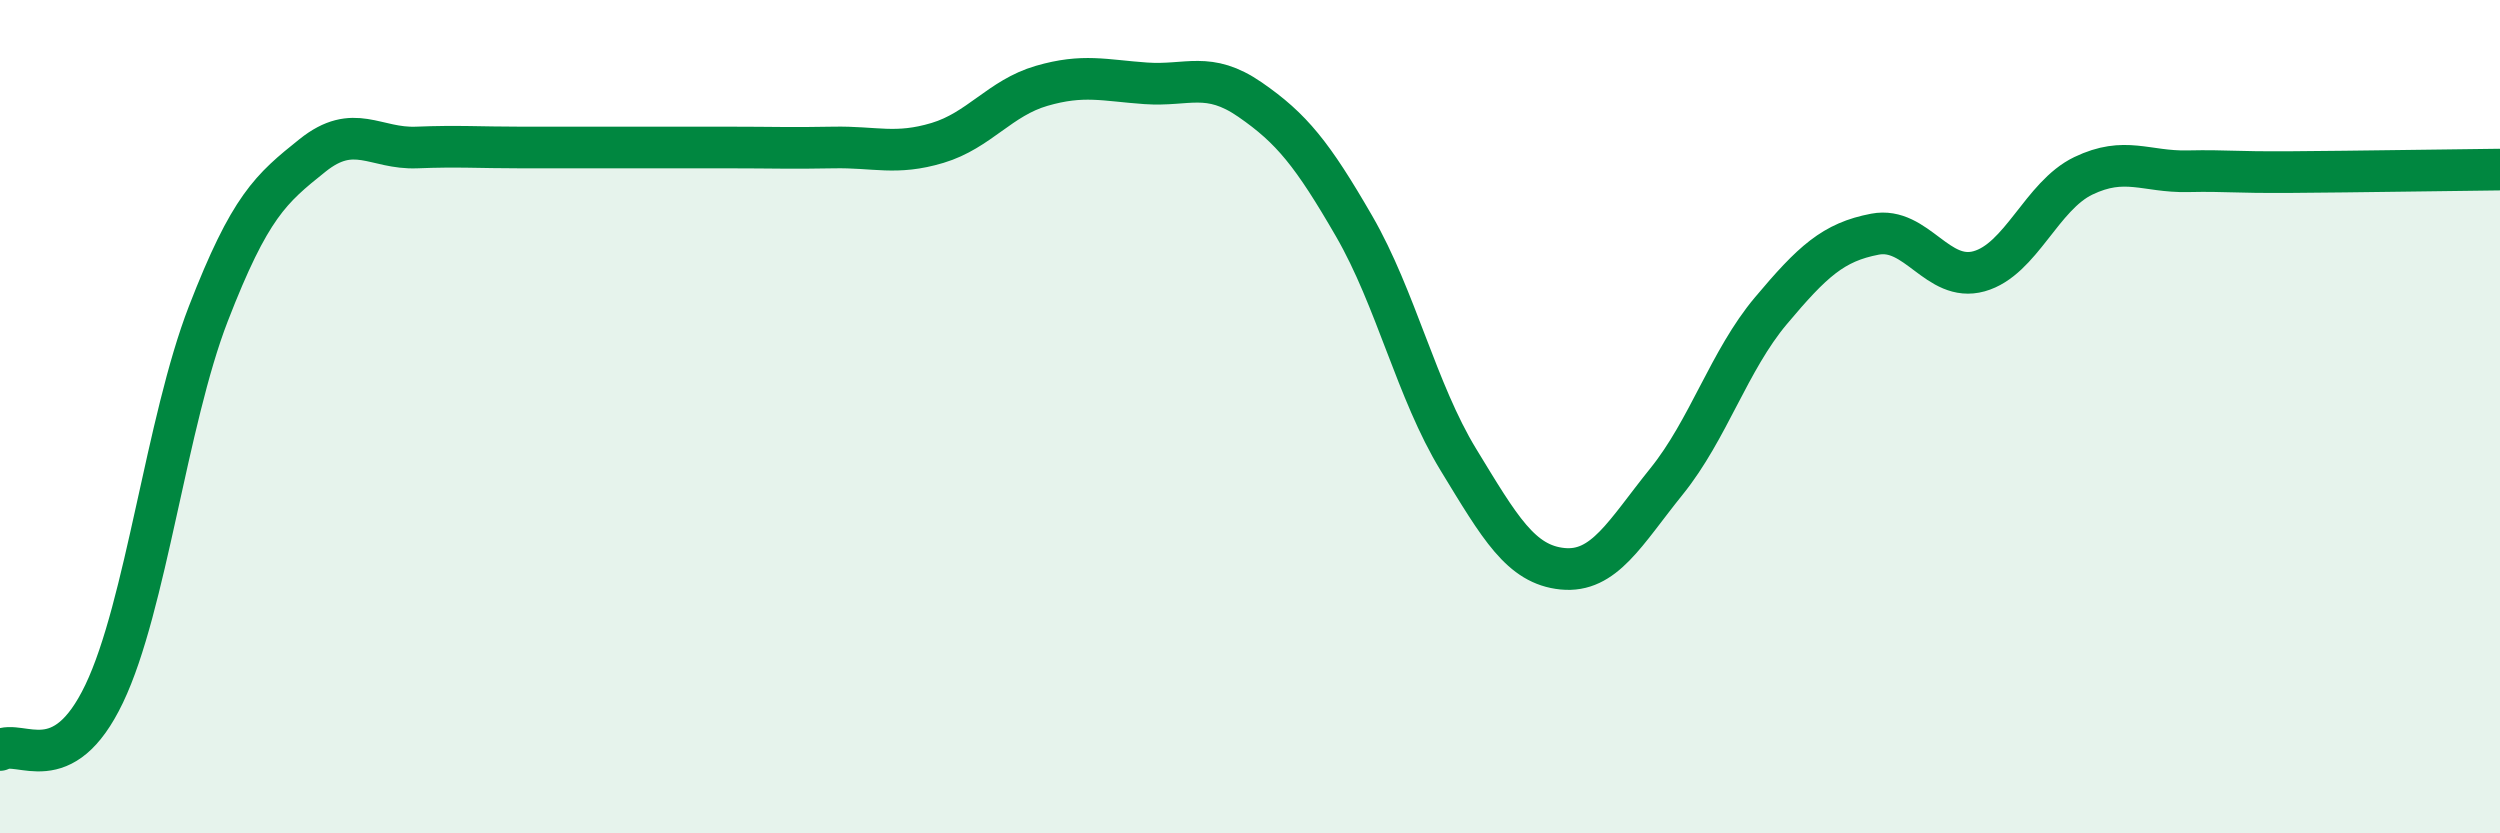
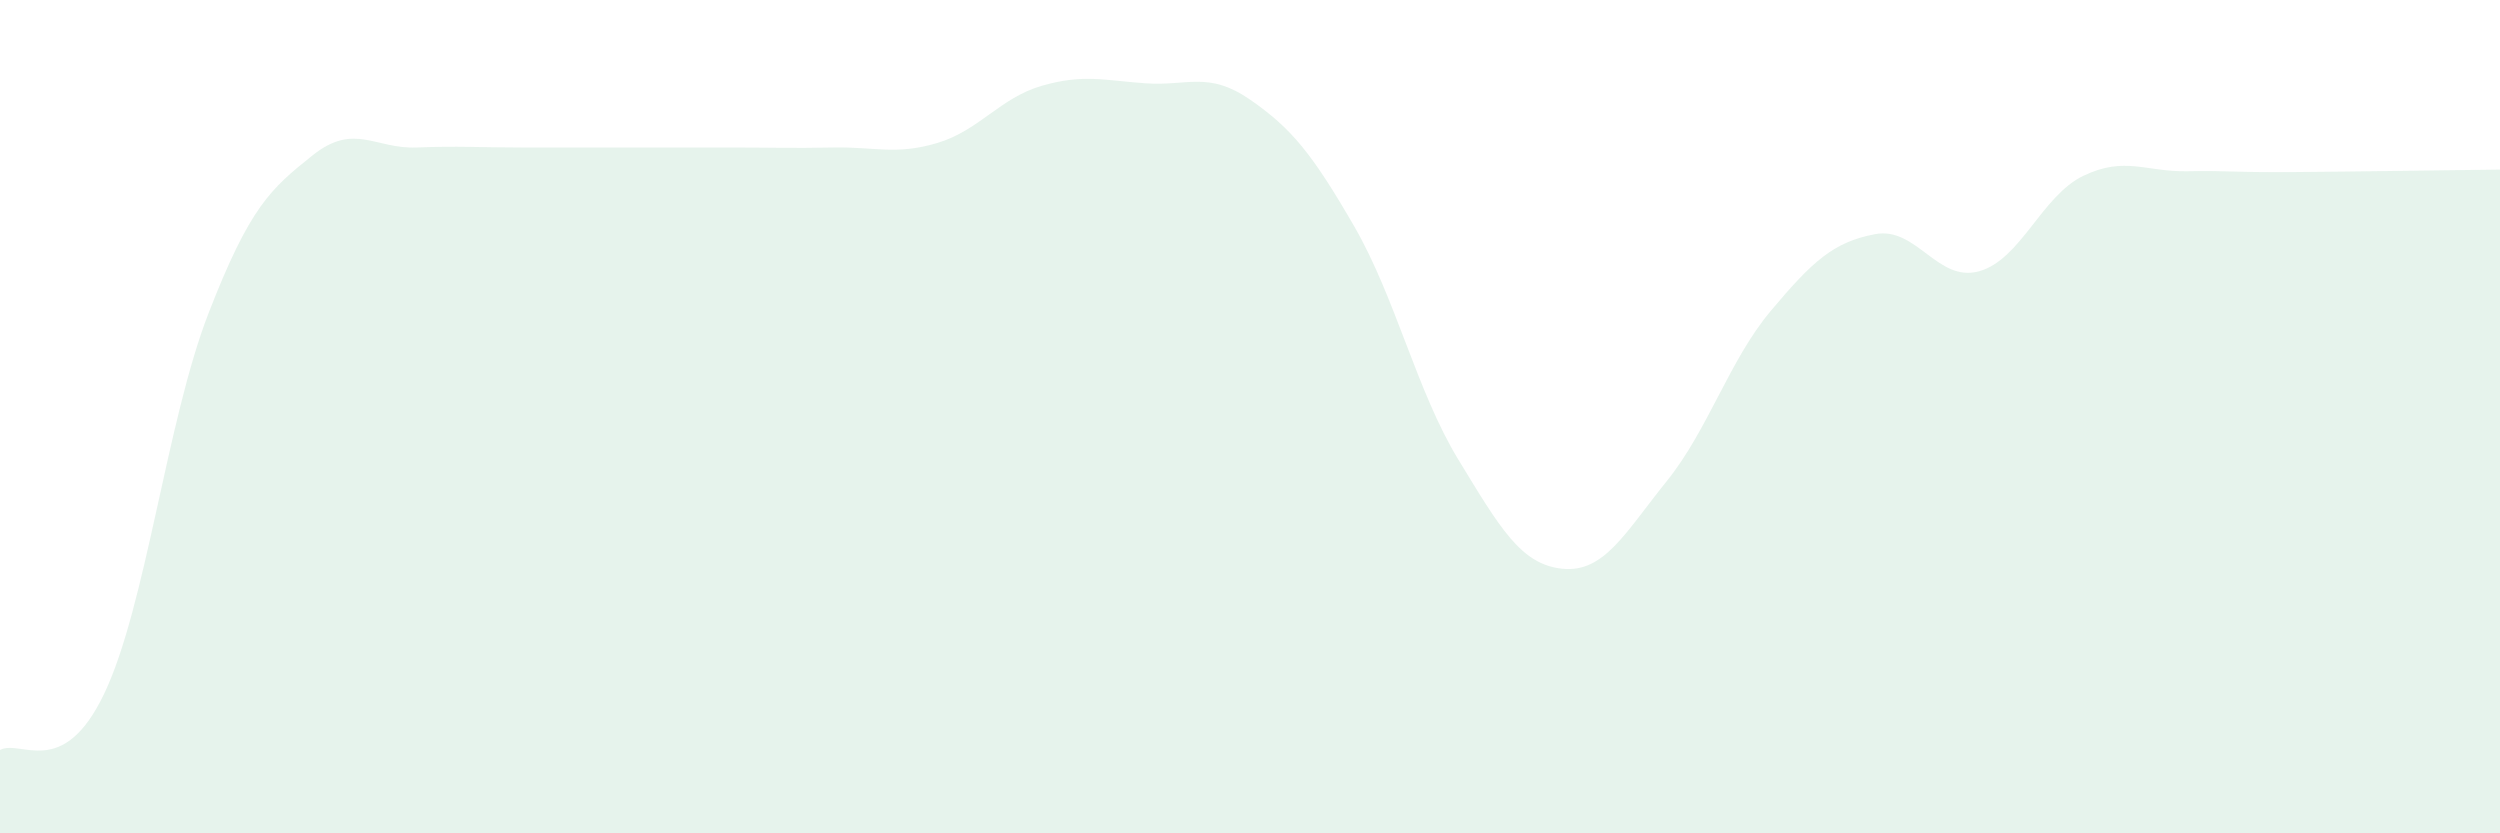
<svg xmlns="http://www.w3.org/2000/svg" width="60" height="20" viewBox="0 0 60 20">
  <path d="M 0,18 C 0.5,17.73 1.5,18.74 2.5,16.65 C 3.5,14.56 4,10.11 5,7.53 C 6,4.95 6.5,4.53 7.5,3.73 C 8.5,2.93 9,3.58 10,3.54 C 11,3.5 11.5,3.54 12.5,3.54 C 13.5,3.54 14,3.54 15,3.54 C 16,3.54 16.5,3.54 17.5,3.54 C 18.5,3.54 19,3.56 20,3.54 C 21,3.52 21.5,3.73 22.5,3.43 C 23.5,3.13 24,2.35 25,2.06 C 26,1.77 26.5,1.93 27.5,2 C 28.5,2.07 29,1.7 30,2.39 C 31,3.08 31.5,3.7 32.5,5.43 C 33.5,7.16 34,9.39 35,11.03 C 36,12.67 36.5,13.55 37.5,13.65 C 38.5,13.75 39,12.79 40,11.55 C 41,10.31 41.5,8.65 42.5,7.46 C 43.5,6.27 44,5.81 45,5.62 C 46,5.43 46.5,6.79 47.5,6.51 C 48.5,6.23 49,4.7 50,4.22 C 51,3.74 51.5,4.13 52.5,4.11 C 53.5,4.09 53.5,4.14 55,4.13 C 56.5,4.12 59,4.08 60,4.07L60 20L0 20Z" fill="#008740" opacity="0.1" stroke-linecap="round" stroke-linejoin="round" />
-   <path d="M 0,18 C 0.5,17.73 1.5,18.74 2.5,16.65 C 3.5,14.56 4,10.11 5,7.53 C 6,4.95 6.5,4.53 7.5,3.73 C 8.5,2.93 9,3.58 10,3.54 C 11,3.5 11.5,3.54 12.5,3.54 C 13.5,3.54 14,3.54 15,3.54 C 16,3.54 16.5,3.54 17.5,3.54 C 18.5,3.54 19,3.56 20,3.54 C 21,3.52 21.5,3.73 22.5,3.43 C 23.5,3.13 24,2.35 25,2.06 C 26,1.77 26.5,1.93 27.5,2 C 28.5,2.07 29,1.7 30,2.39 C 31,3.08 31.5,3.7 32.5,5.43 C 33.5,7.16 34,9.39 35,11.03 C 36,12.67 36.5,13.55 37.5,13.65 C 38.5,13.75 39,12.79 40,11.55 C 41,10.31 41.5,8.65 42.5,7.46 C 43.5,6.27 44,5.81 45,5.62 C 46,5.43 46.5,6.79 47.5,6.51 C 48.5,6.23 49,4.7 50,4.22 C 51,3.74 51.5,4.13 52.5,4.11 C 53.5,4.09 53.5,4.14 55,4.13 C 56.5,4.12 59,4.08 60,4.07" stroke="#008740" stroke-width="1" fill="none" stroke-linecap="round" stroke-linejoin="round" />
</svg>